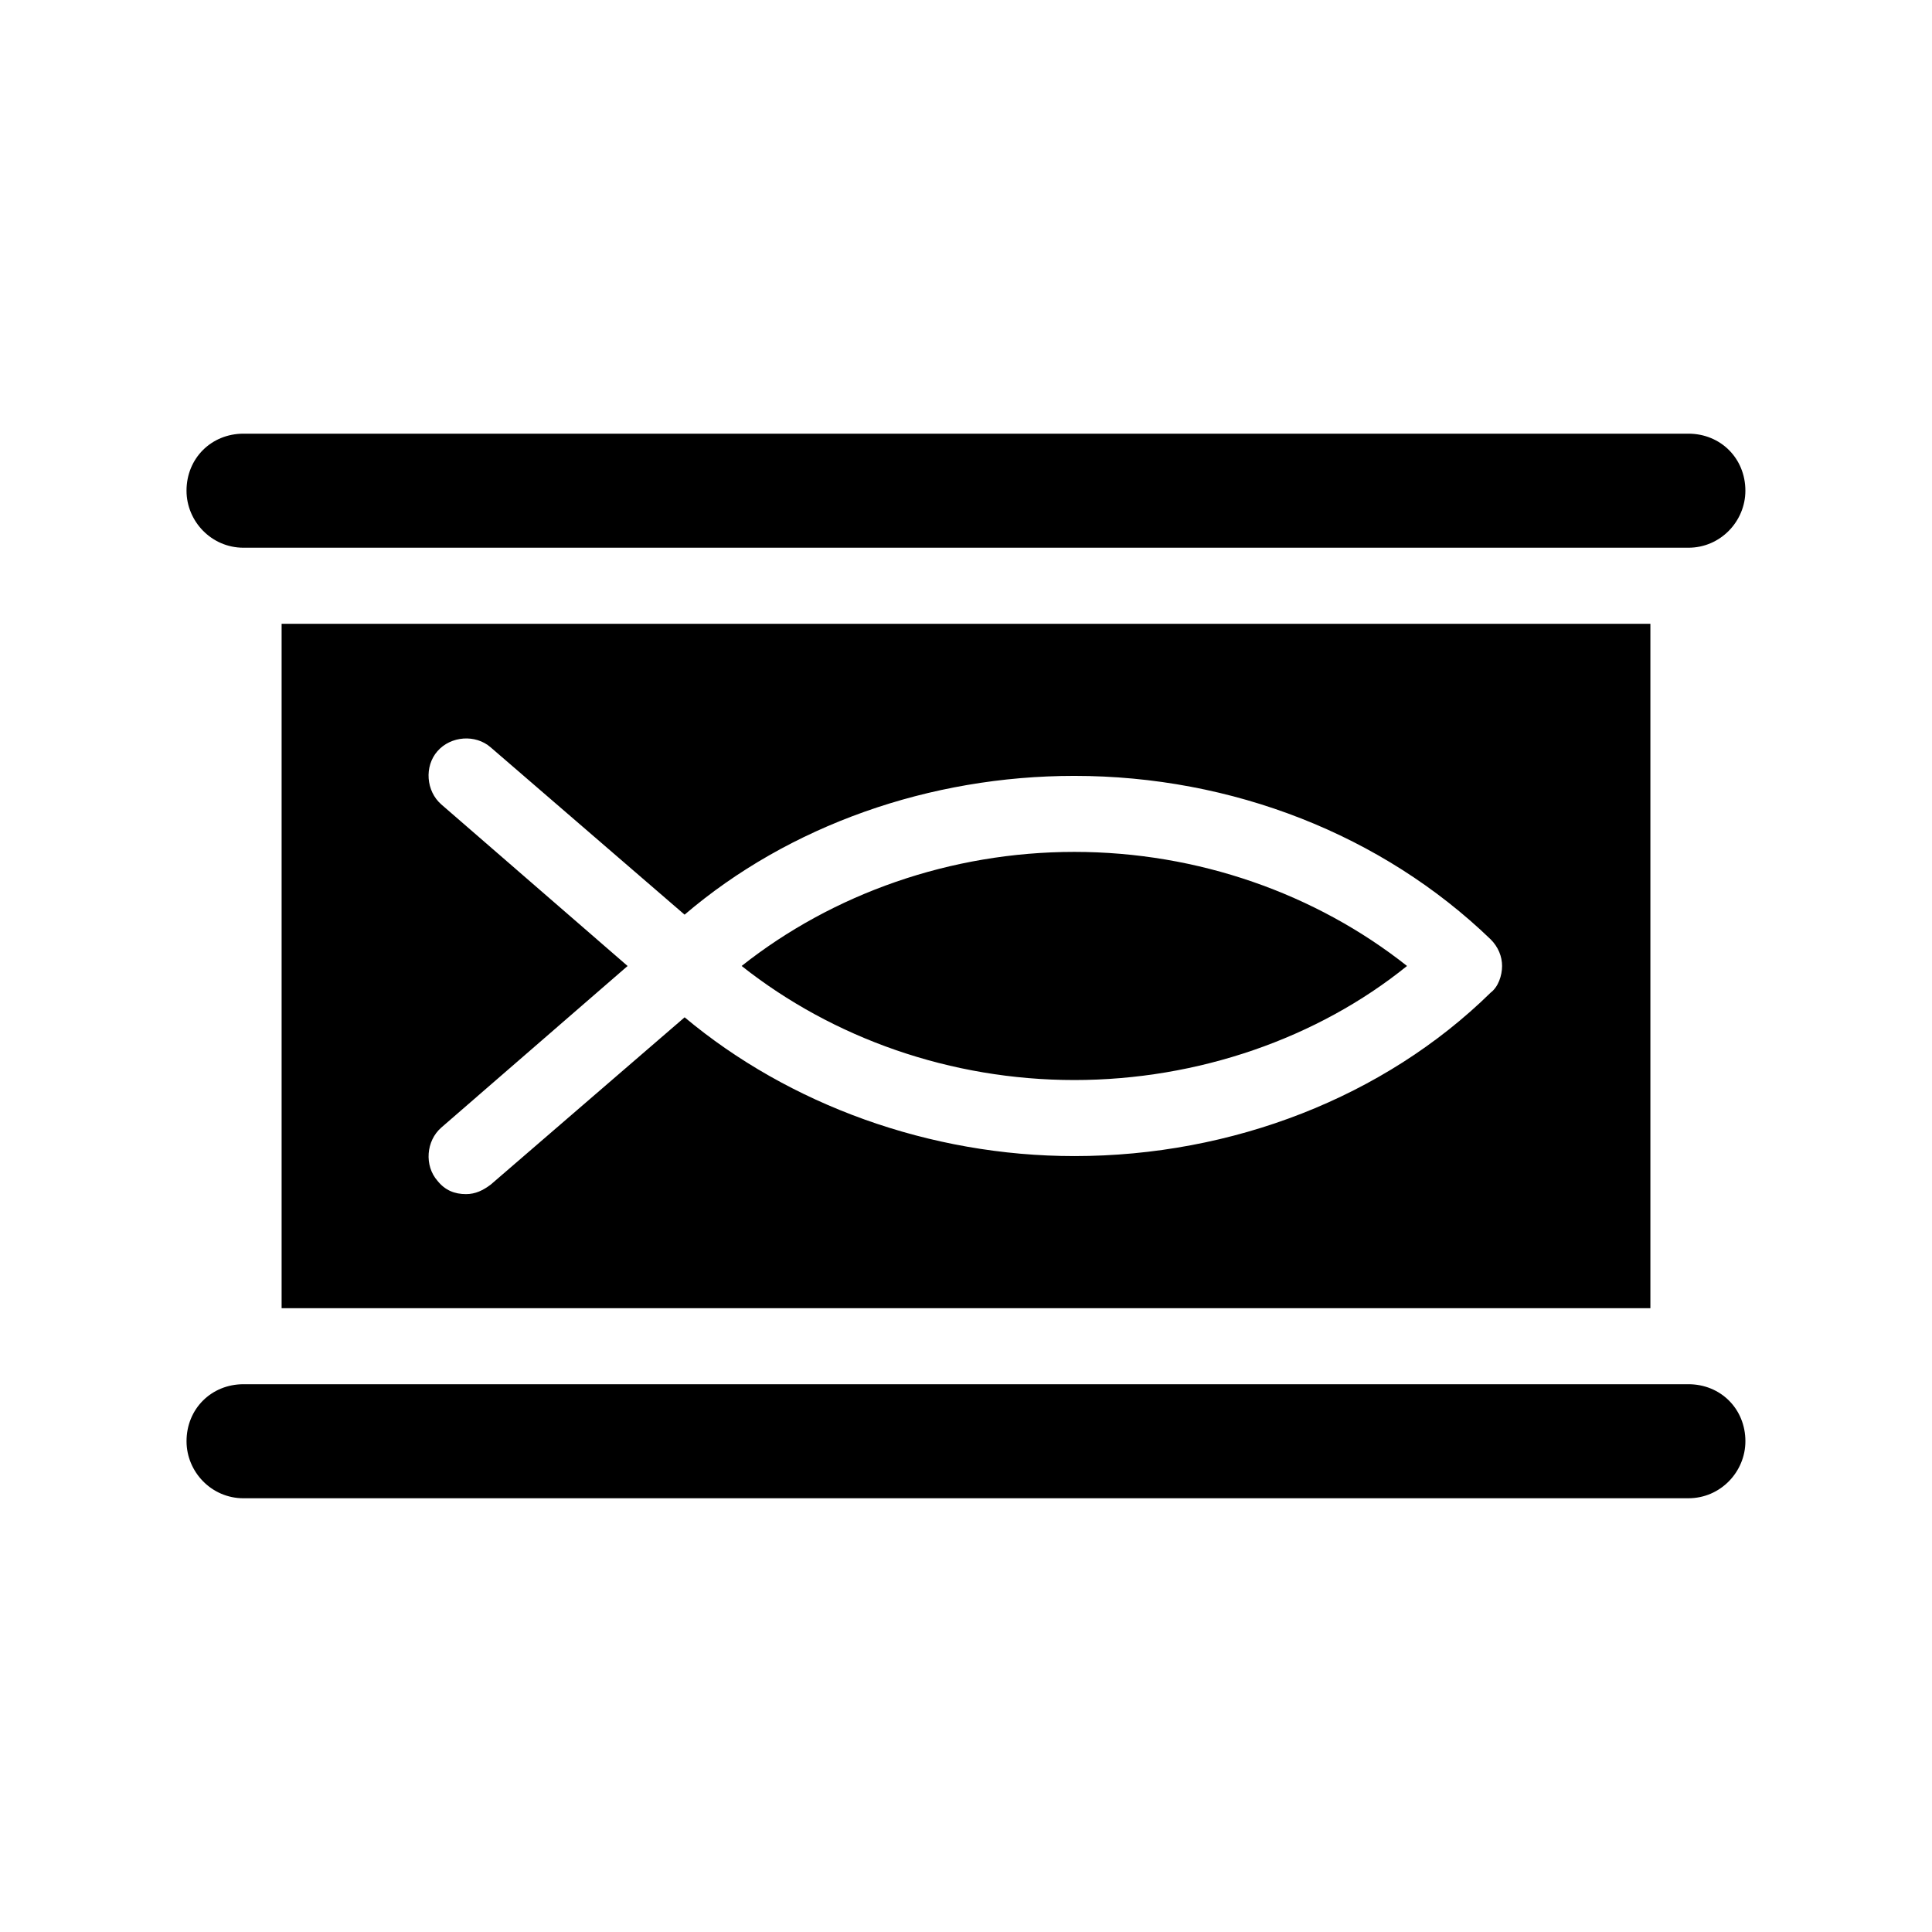
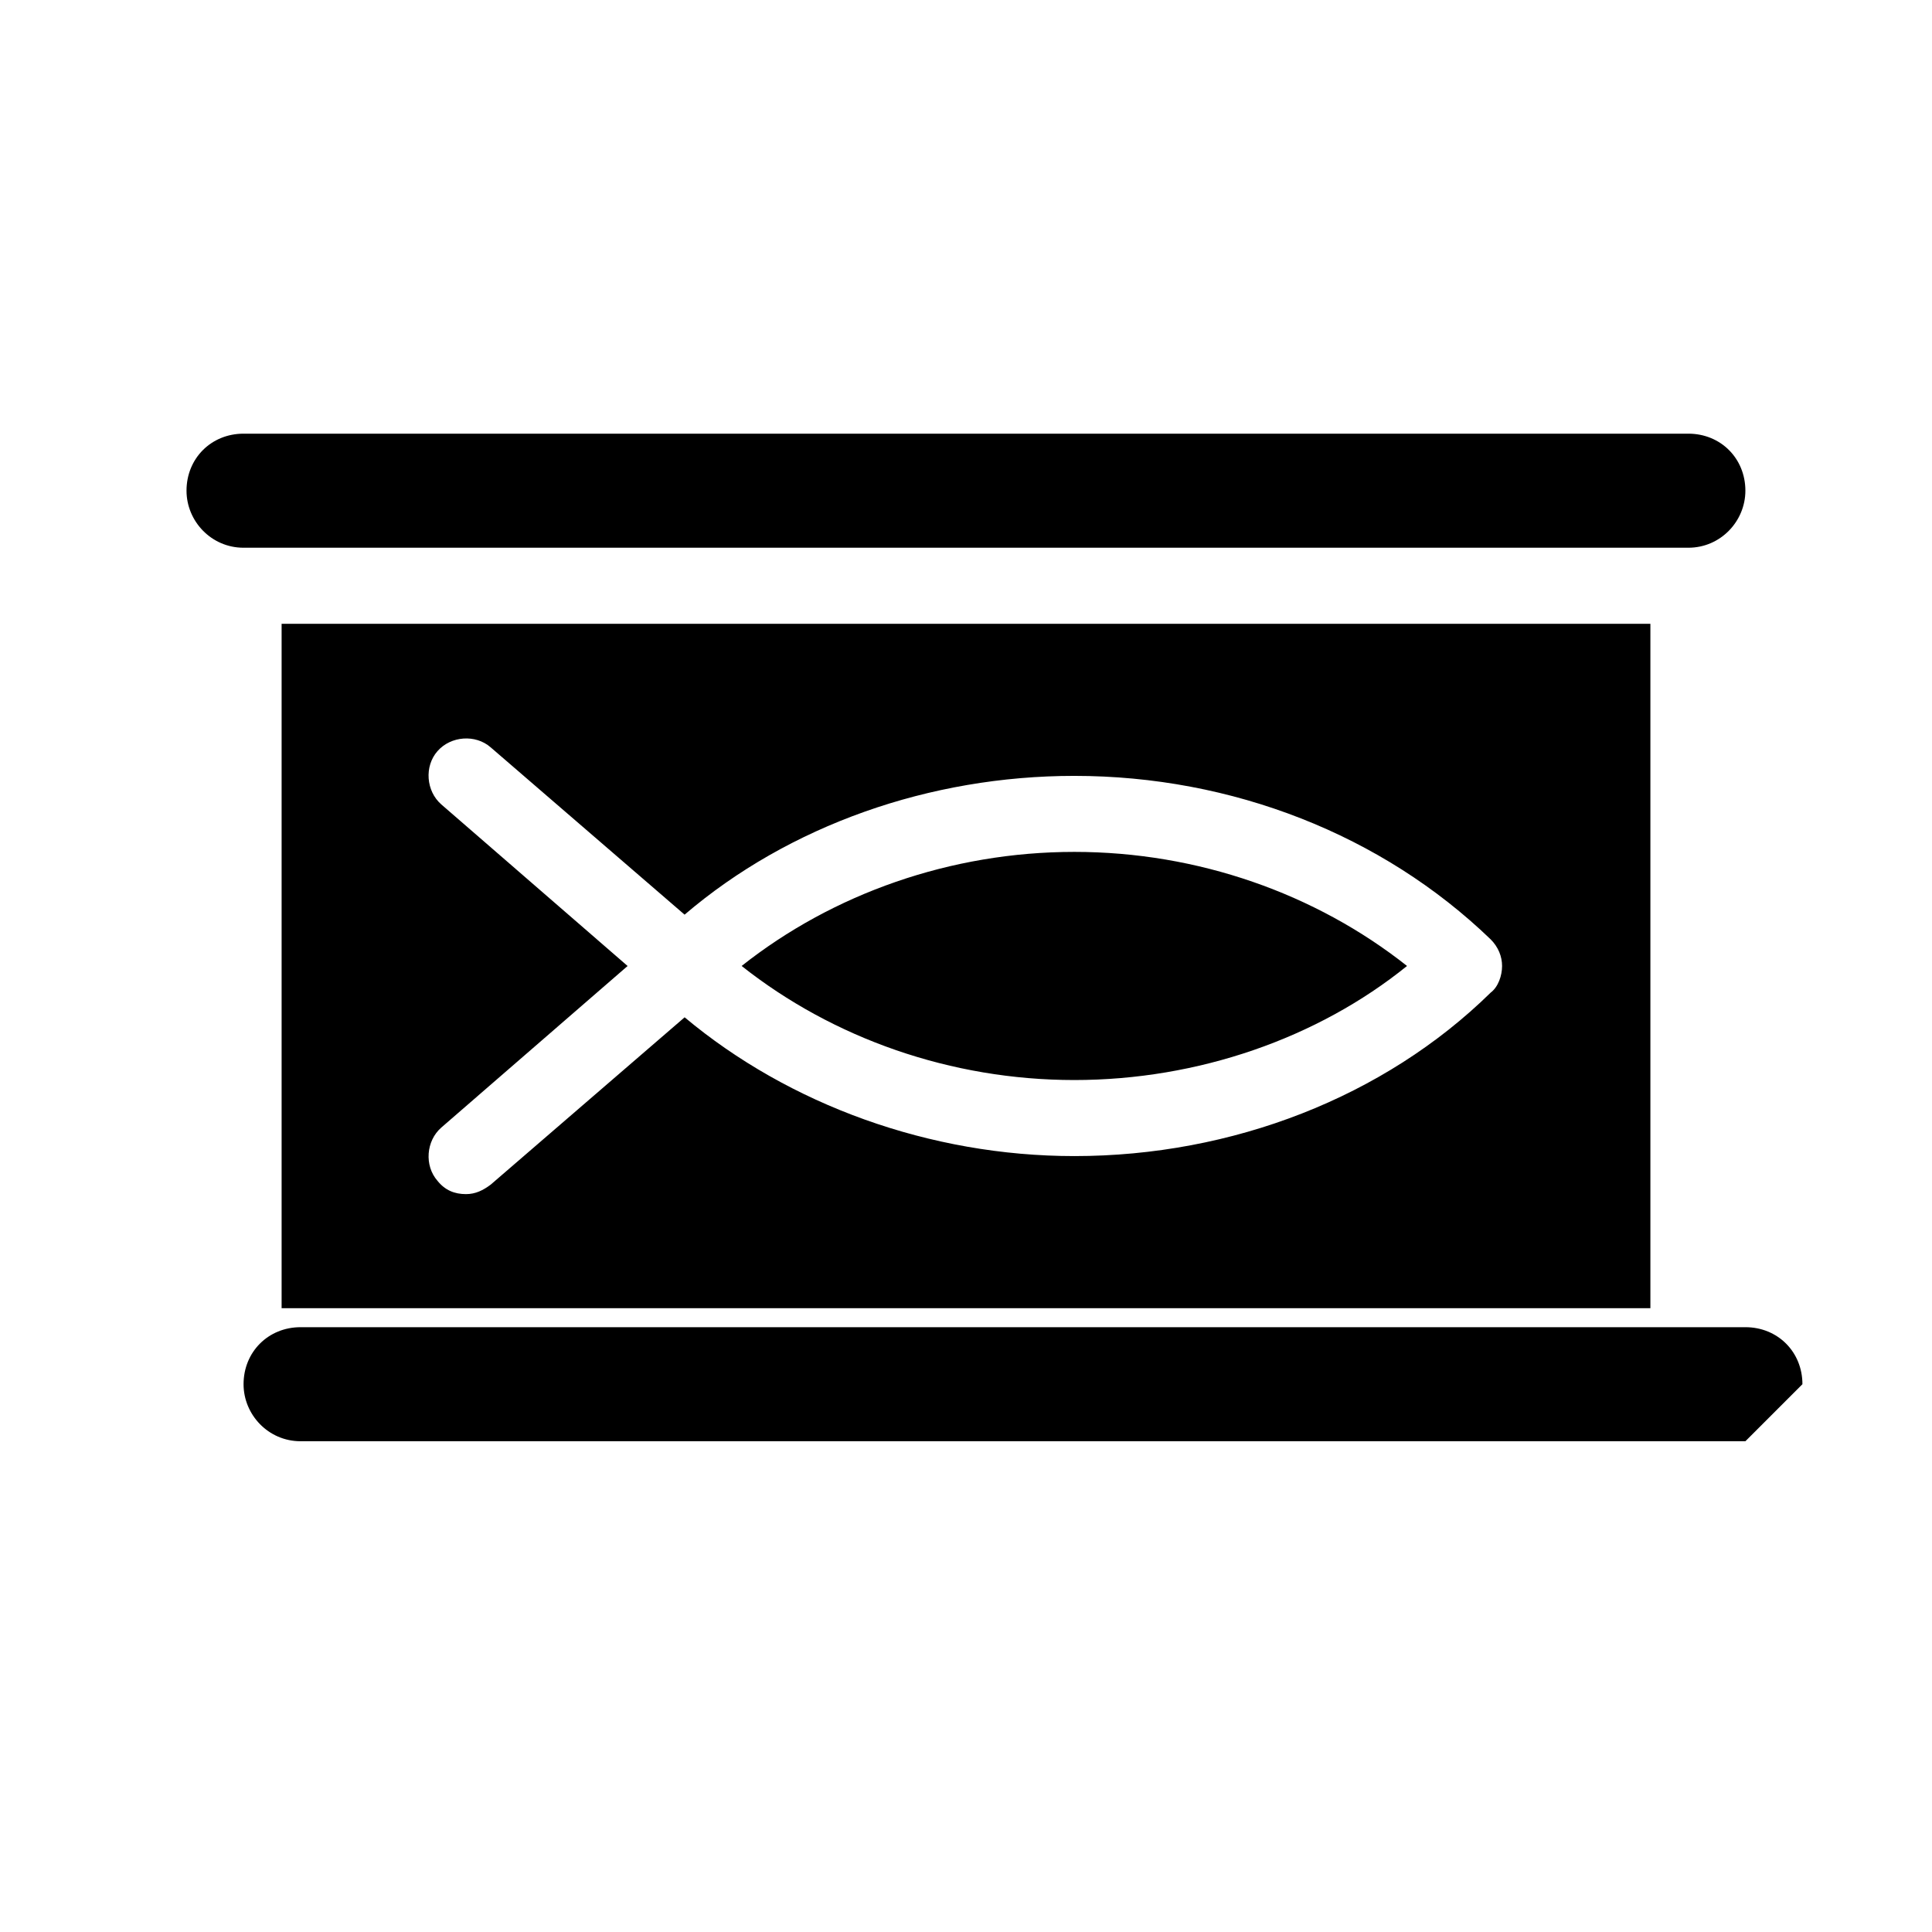
<svg xmlns="http://www.w3.org/2000/svg" fill="#000000" width="800px" height="800px" version="1.1" viewBox="144 144 512 512">
-   <path d="m581.37 490.68v-181.37h-362.74v181.37zm-320.43-133.51c-4.031-3.527-4.535-10.078-1.008-14.105 3.527-4.031 10.078-4.535 14.105-1.008l51.387 44.336c27.711-23.68 64.992-36.777 103.28-36.777 41.816 0 81.617 15.617 110.34 43.328 2.016 2.016 3.023 4.535 3.023 7.055 0 2.519-1.008 5.543-3.023 7.055-28.211 27.703-68.516 43.32-110.33 43.32-38.289 0-75.57-13.602-103.28-36.777l-51.387 44.336c-2.016 1.512-4.031 2.519-6.551 2.519-3.023 0-5.543-1.008-7.559-3.527-3.527-4.031-3.023-10.578 1.008-14.105l49.375-42.824zm167.77 73.051c-32.746 0-63.984-11.082-88.168-30.23 24.184-19.145 55.418-30.23 88.168-30.23 32.746 0 63.984 11.082 88.168 30.23-23.68 19.148-55.418 30.23-88.168 30.23zm-235.28-156.18c0-8.566 6.551-15.113 15.113-15.113h382.89c8.566 0 15.113 6.551 15.113 15.113 0 8.062-6.551 15.113-15.113 15.113h-382.89c-8.566 0-15.113-7.055-15.113-15.113zm413.12 251.9c0 8.062-6.551 15.113-15.113 15.113l-382.89 0.004c-8.566 0-15.113-7.055-15.113-15.113 0-8.566 6.551-15.113 15.113-15.113h382.89c8.566-0.004 15.113 6.547 15.113 15.109z" />
+   <path d="m581.37 490.68v-181.37h-362.74v181.37zm-320.43-133.51c-4.031-3.527-4.535-10.078-1.008-14.105 3.527-4.031 10.078-4.535 14.105-1.008l51.387 44.336c27.711-23.68 64.992-36.777 103.28-36.777 41.816 0 81.617 15.617 110.34 43.328 2.016 2.016 3.023 4.535 3.023 7.055 0 2.519-1.008 5.543-3.023 7.055-28.211 27.703-68.516 43.32-110.33 43.32-38.289 0-75.57-13.602-103.28-36.777l-51.387 44.336c-2.016 1.512-4.031 2.519-6.551 2.519-3.023 0-5.543-1.008-7.559-3.527-3.527-4.031-3.023-10.578 1.008-14.105l49.375-42.824zm167.77 73.051c-32.746 0-63.984-11.082-88.168-30.23 24.184-19.145 55.418-30.23 88.168-30.23 32.746 0 63.984 11.082 88.168 30.23-23.68 19.148-55.418 30.23-88.168 30.23zm-235.28-156.18c0-8.566 6.551-15.113 15.113-15.113h382.89c8.566 0 15.113 6.551 15.113 15.113 0 8.062-6.551 15.113-15.113 15.113h-382.89c-8.566 0-15.113-7.055-15.113-15.113zm413.12 251.9l-382.89 0.004c-8.566 0-15.113-7.055-15.113-15.113 0-8.566 6.551-15.113 15.113-15.113h382.89c8.566-0.004 15.113 6.547 15.113 15.109z" />
</svg>